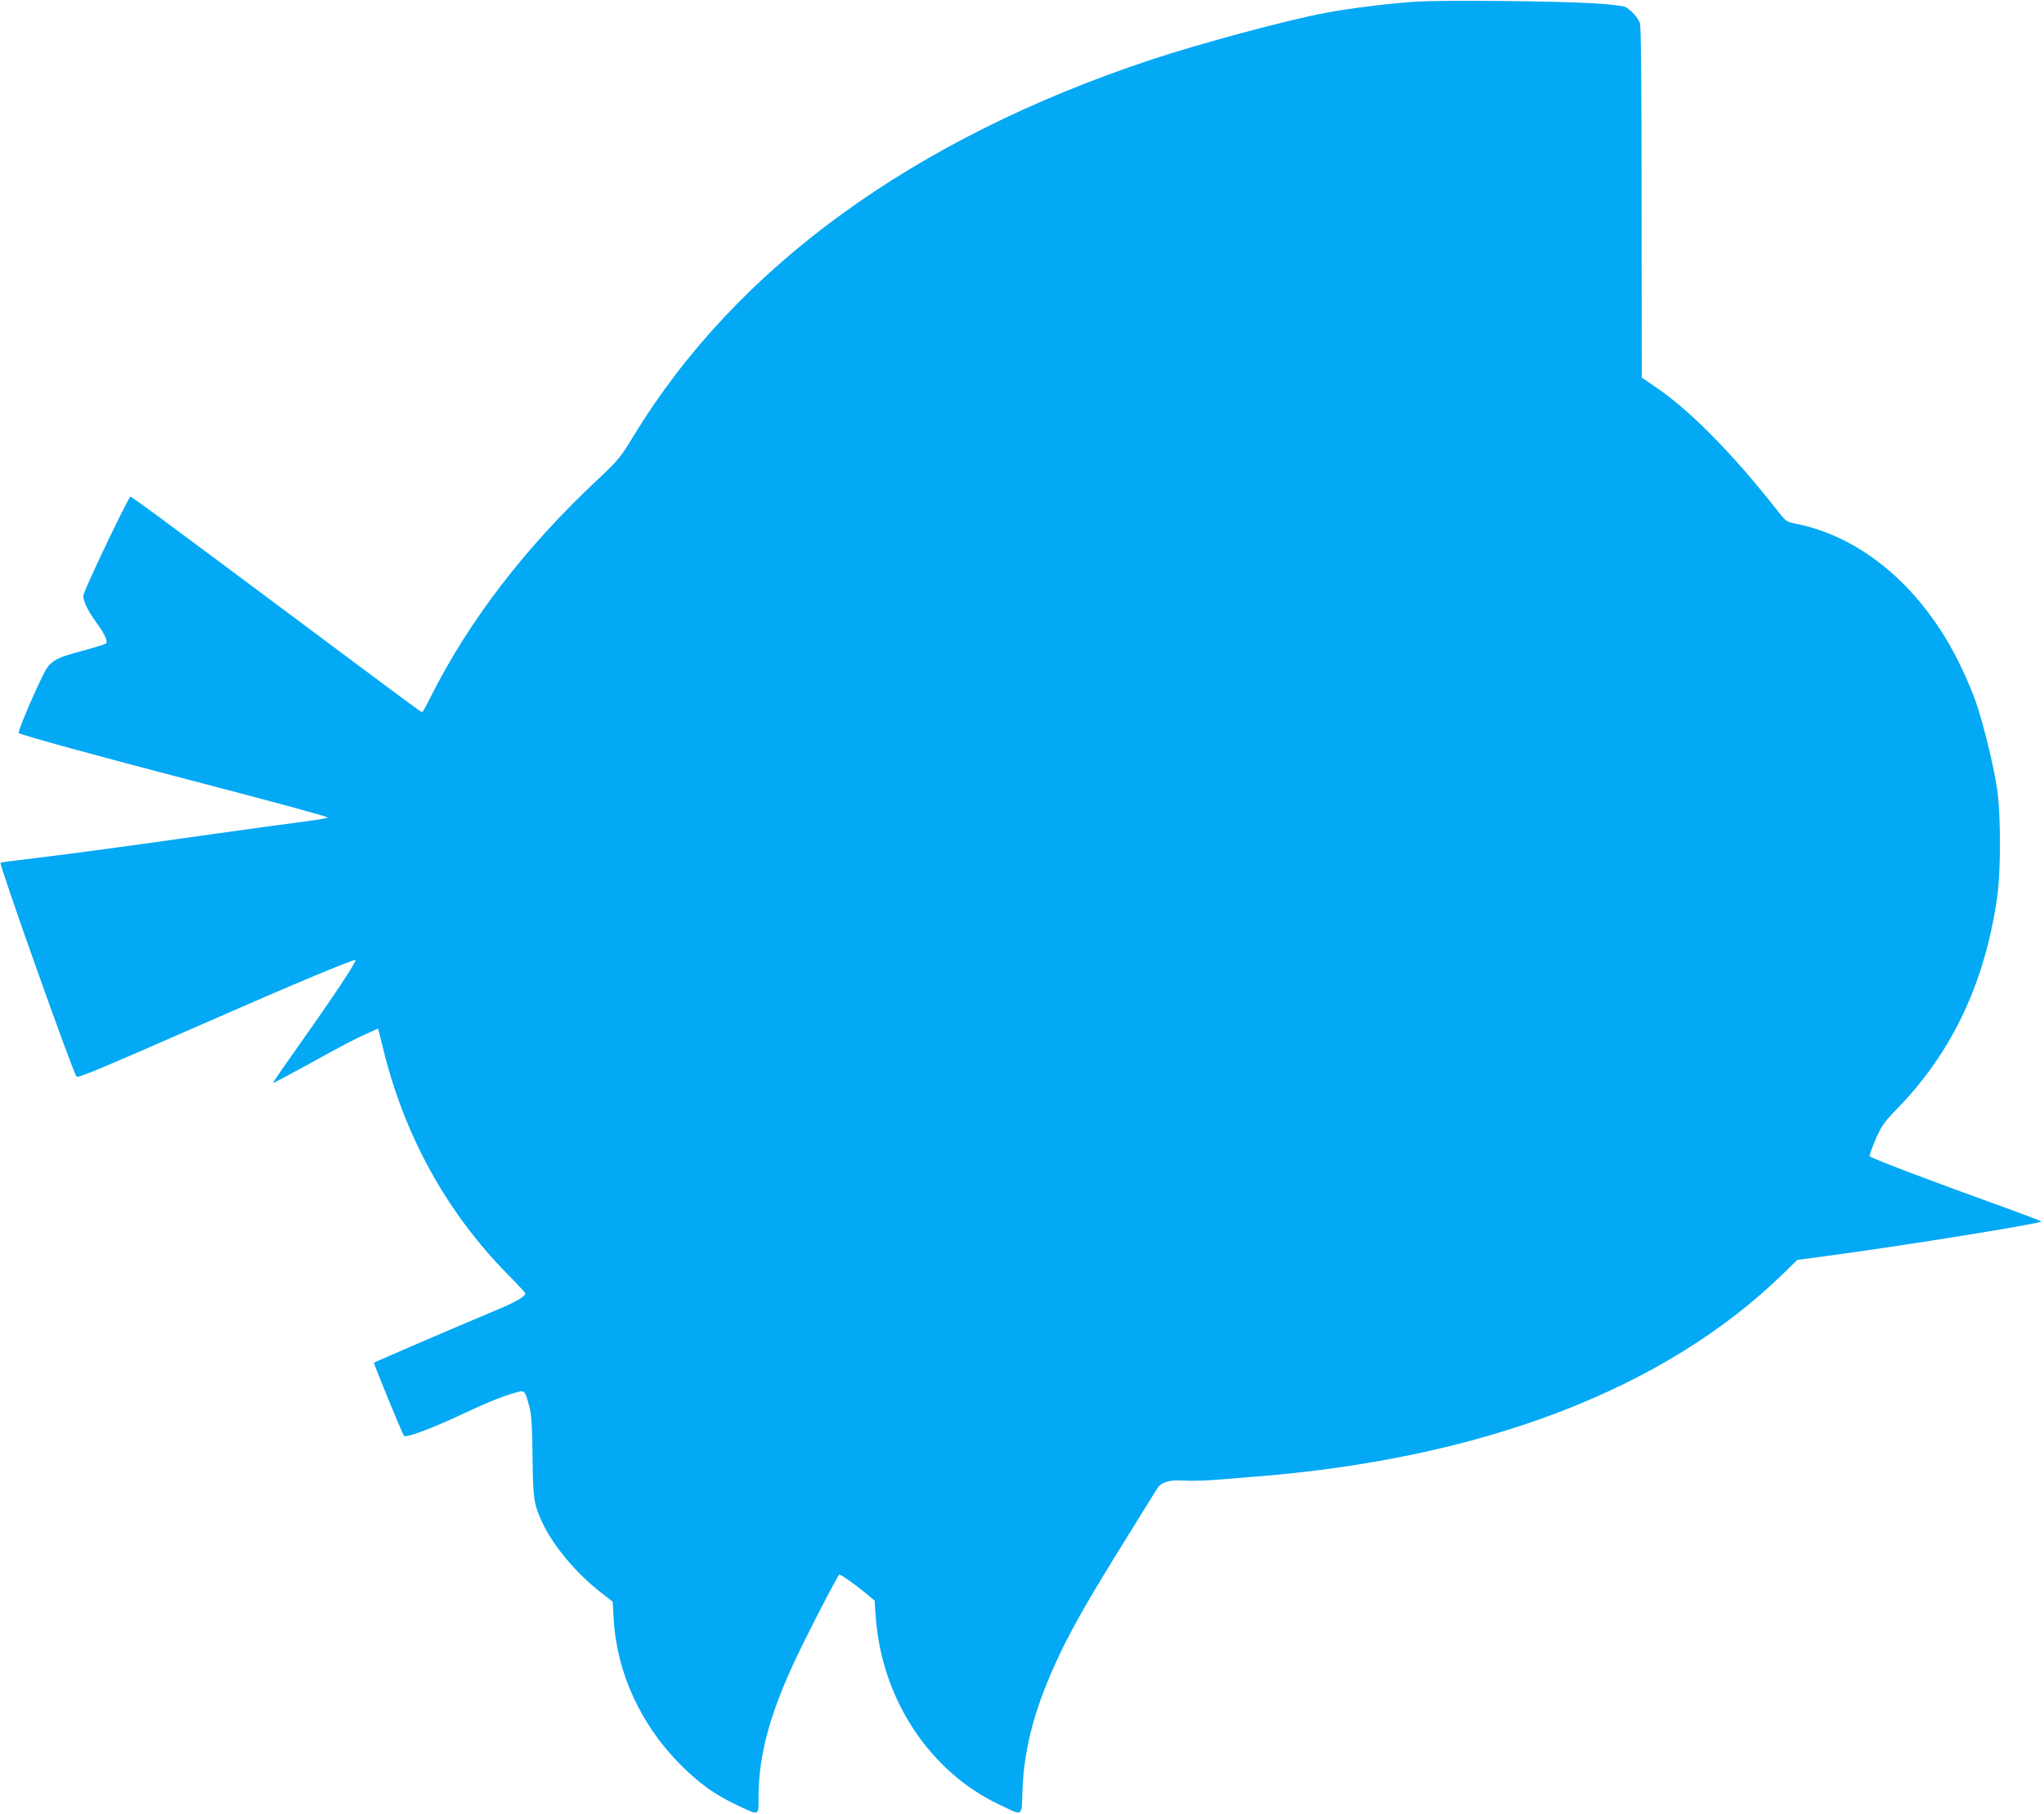
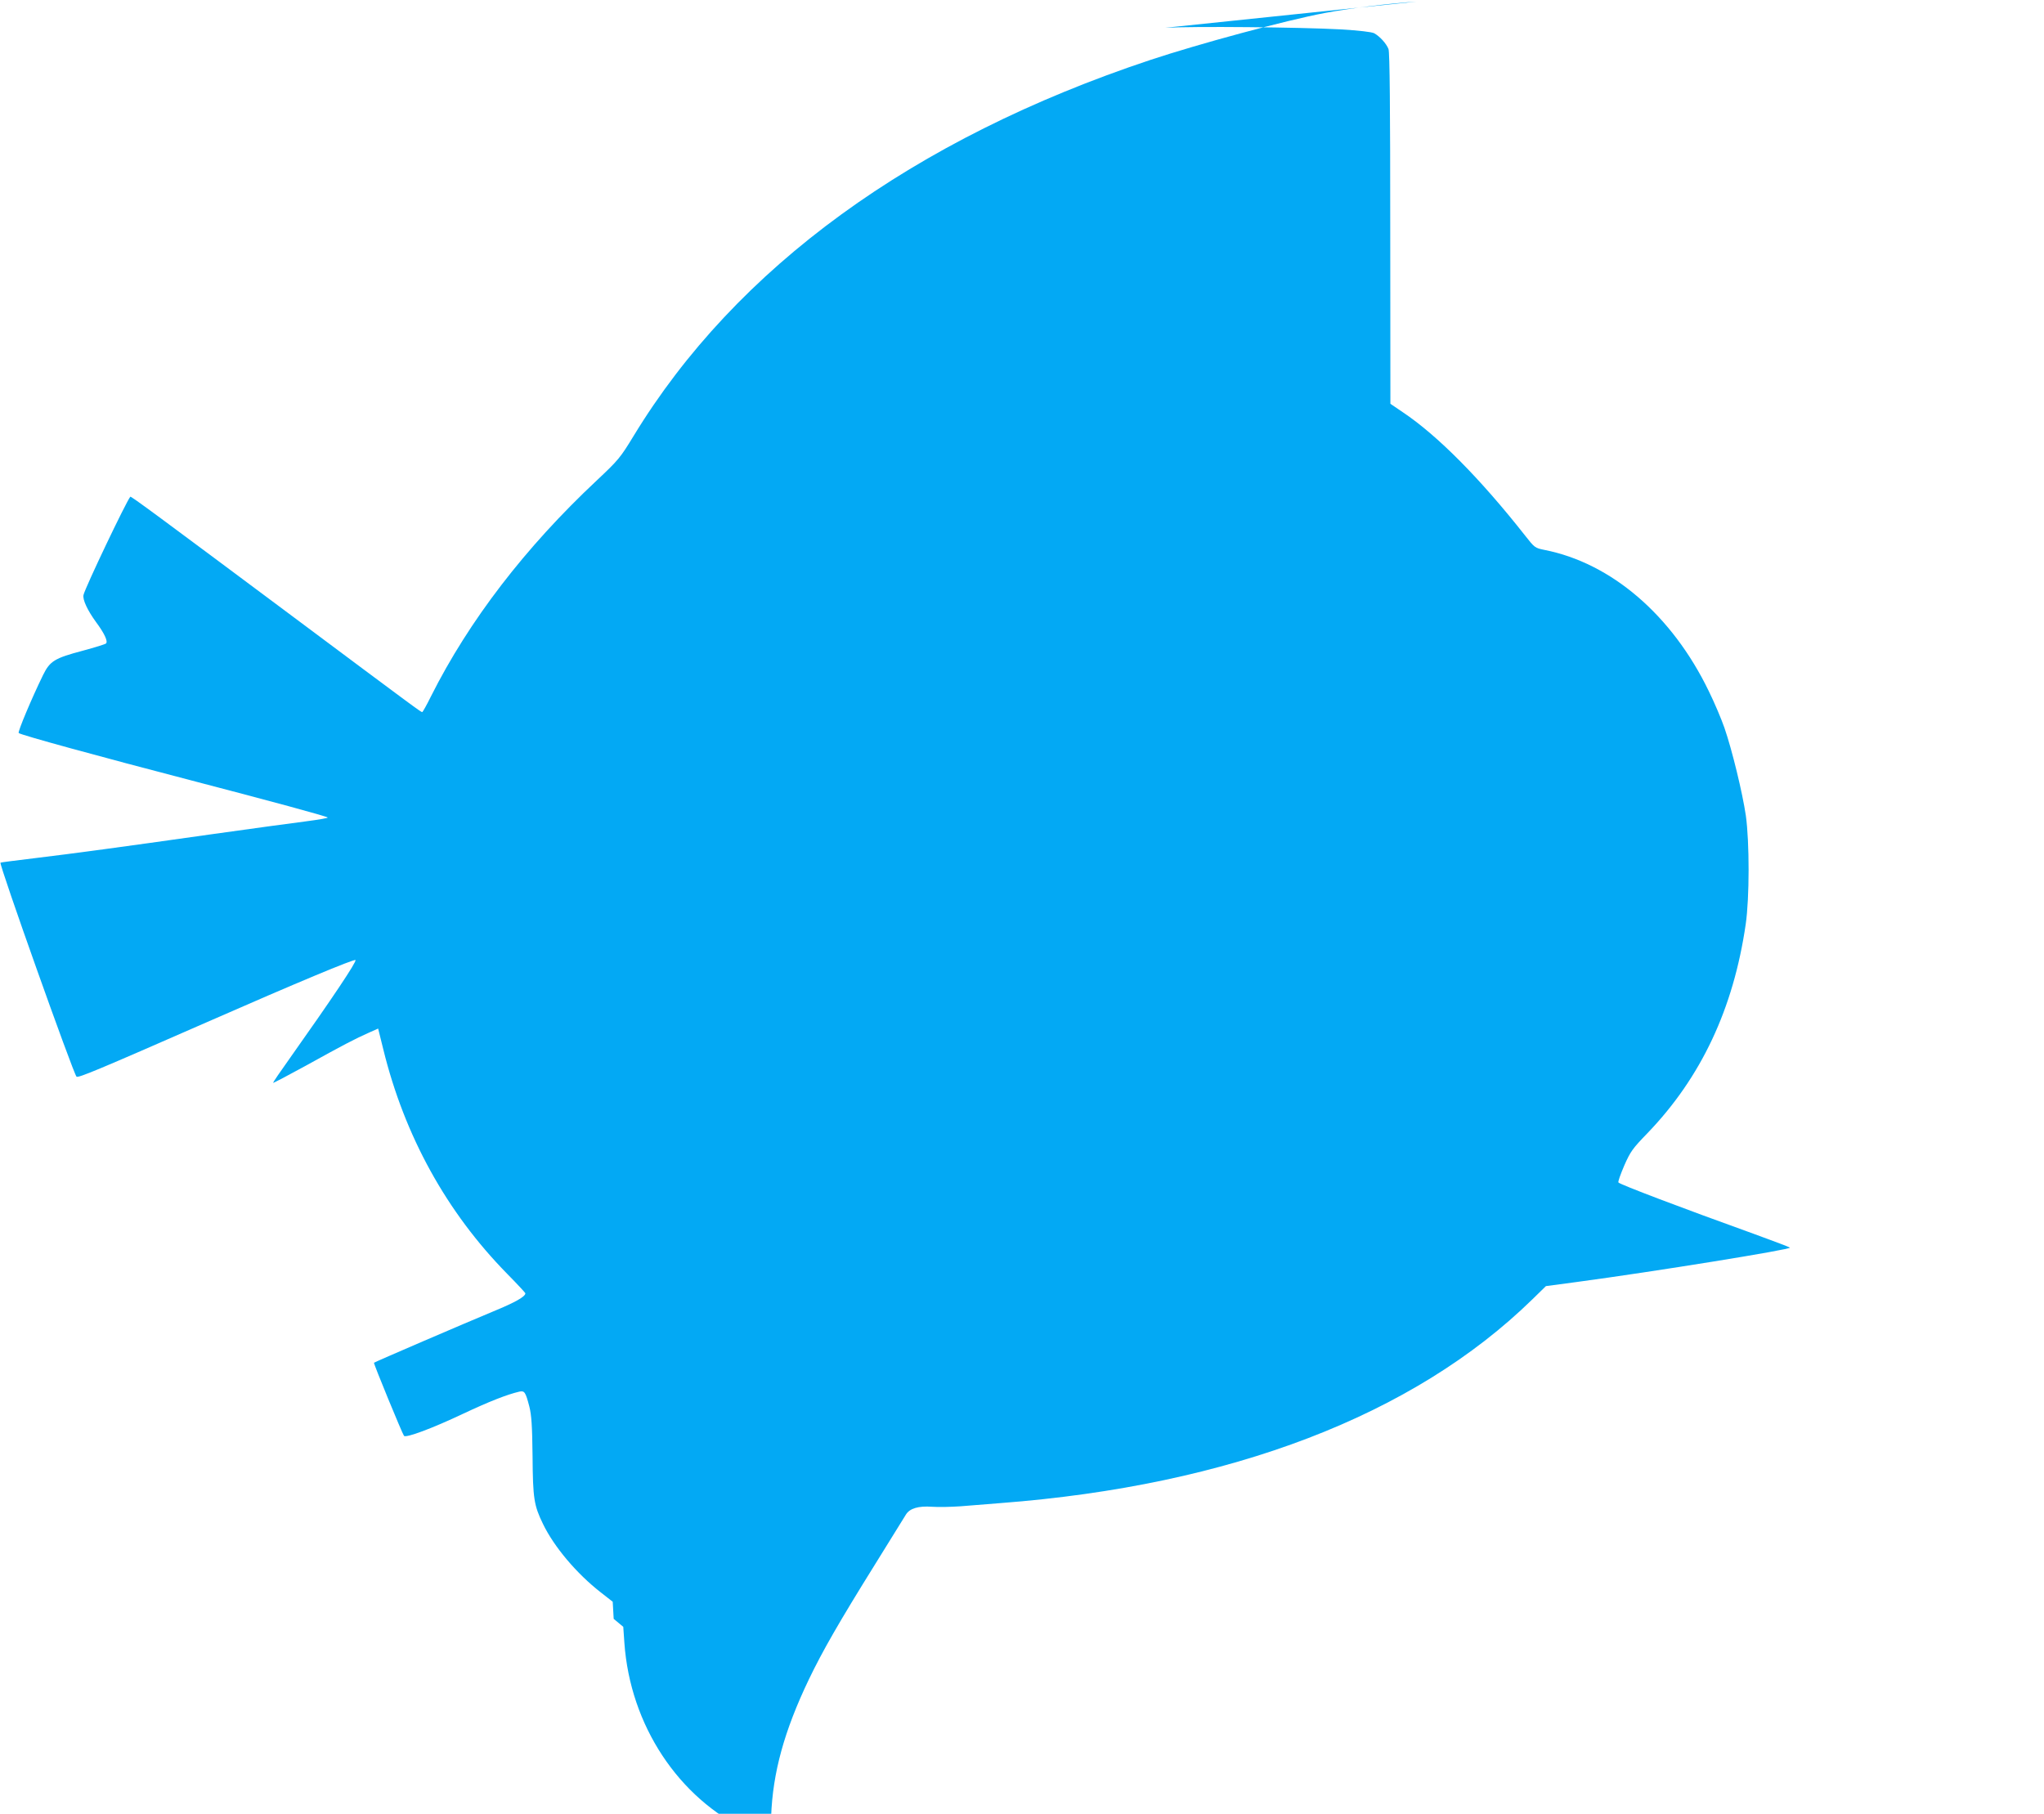
<svg xmlns="http://www.w3.org/2000/svg" version="1.0" width="1280pt" height="1136pt" viewBox="0 0 1280 1136" preserveAspectRatio="xMidYMid meet">
  <g transform="translate(0,1136) scale(0.1,-0.1)" fill="#03a9f4" stroke="none">
-     <path d="M8871 11350 c-169 -11 -427 -43 -573 -71 -249 -47 -788 -193 -1093 -294 -1488 -495 -2596 -1301 -3237 -2355 -84 -138 -95 -151 -232 -280 -446 -418 -799 -877 -1037 -1351 -27 -55 -52 -99 -55 -99 -8 0 -33 18 -819 605 -827 617 -1005 749 -1009 744 -27 -33 -282 -568 -293 -615 -7 -29 25 -97 79 -171 52 -70 75 -120 62 -133 -5 -5 -70 -25 -144 -45 -178 -47 -207 -65 -250 -152 -71 -145 -160 -357 -153 -364 13 -12 486 -142 1108 -304 464 -121 819 -217 827 -225 5 -3 -56 -14 -135 -24 -78 -10 -344 -46 -592 -81 -586 -83 -853 -119 -1109 -150 -115 -14 -211 -26 -213 -28 -10 -10 455 -1317 476 -1340 10 -10 132 41 821 343 556 244 918 395 926 387 9 -9 -142 -235 -416 -622 -55 -77 -100 -143 -100 -147 0 -3 93 46 208 109 220 122 309 169 396 207 l54 24 32 -129 c133 -543 397 -1021 776 -1407 63 -64 114 -119 114 -122 0 -21 -64 -57 -200 -113 -169 -70 -743 -317 -748 -322 -4 -4 178 -446 188 -458 13 -14 177 47 369 138 166 78 276 121 353 139 33 7 39 -2 63 -94 13 -51 18 -119 20 -310 2 -267 9 -308 65 -424 69 -143 210 -311 363 -430 l74 -58 6 -107 c18 -334 169 -663 417 -912 117 -118 219 -191 354 -254 145 -68 136 -71 136 47 0 283 81 564 279 964 90 182 214 419 226 432 5 5 95 -57 162 -113 l60 -50 7 -100 c36 -515 338 -973 777 -1179 151 -71 135 -81 142 91 10 275 82 536 236 858 86 179 188 357 414 720 99 160 186 301 194 313 24 39 78 55 163 49 41 -3 122 -1 180 3 58 5 170 14 250 20 1439 110 2586 549 3330 1276 l85 83 195 26 c478 64 1345 204 1333 215 -4 4 -105 42 -223 85 -458 165 -840 310 -851 323 -4 4 13 51 36 105 39 89 53 108 145 203 337 350 539 780 616 1309 24 165 24 514 1 680 -21 143 -86 411 -134 550 -19 55 -63 159 -98 230 -230 476 -611 803 -1030 885 -59 12 -61 14 -120 89 -280 356 -548 627 -766 773 l-78 53 -1 1097 c0 750 -3 1106 -11 1125 -13 34 -55 80 -90 99 -17 8 -93 17 -210 24 -256 14 -925 20 -1098 10z" />
+     <path d="M8871 11350 c-169 -11 -427 -43 -573 -71 -249 -47 -788 -193 -1093 -294 -1488 -495 -2596 -1301 -3237 -2355 -84 -138 -95 -151 -232 -280 -446 -418 -799 -877 -1037 -1351 -27 -55 -52 -99 -55 -99 -8 0 -33 18 -819 605 -827 617 -1005 749 -1009 744 -27 -33 -282 -568 -293 -615 -7 -29 25 -97 79 -171 52 -70 75 -120 62 -133 -5 -5 -70 -25 -144 -45 -178 -47 -207 -65 -250 -152 -71 -145 -160 -357 -153 -364 13 -12 486 -142 1108 -304 464 -121 819 -217 827 -225 5 -3 -56 -14 -135 -24 -78 -10 -344 -46 -592 -81 -586 -83 -853 -119 -1109 -150 -115 -14 -211 -26 -213 -28 -10 -10 455 -1317 476 -1340 10 -10 132 41 821 343 556 244 918 395 926 387 9 -9 -142 -235 -416 -622 -55 -77 -100 -143 -100 -147 0 -3 93 46 208 109 220 122 309 169 396 207 l54 24 32 -129 c133 -543 397 -1021 776 -1407 63 -64 114 -119 114 -122 0 -21 -64 -57 -200 -113 -169 -70 -743 -317 -748 -322 -4 -4 178 -446 188 -458 13 -14 177 47 369 138 166 78 276 121 353 139 33 7 39 -2 63 -94 13 -51 18 -119 20 -310 2 -267 9 -308 65 -424 69 -143 210 -311 363 -430 l74 -58 6 -107 l60 -50 7 -100 c36 -515 338 -973 777 -1179 151 -71 135 -81 142 91 10 275 82 536 236 858 86 179 188 357 414 720 99 160 186 301 194 313 24 39 78 55 163 49 41 -3 122 -1 180 3 58 5 170 14 250 20 1439 110 2586 549 3330 1276 l85 83 195 26 c478 64 1345 204 1333 215 -4 4 -105 42 -223 85 -458 165 -840 310 -851 323 -4 4 13 51 36 105 39 89 53 108 145 203 337 350 539 780 616 1309 24 165 24 514 1 680 -21 143 -86 411 -134 550 -19 55 -63 159 -98 230 -230 476 -611 803 -1030 885 -59 12 -61 14 -120 89 -280 356 -548 627 -766 773 l-78 53 -1 1097 c0 750 -3 1106 -11 1125 -13 34 -55 80 -90 99 -17 8 -93 17 -210 24 -256 14 -925 20 -1098 10z" />
  </g>
</svg>